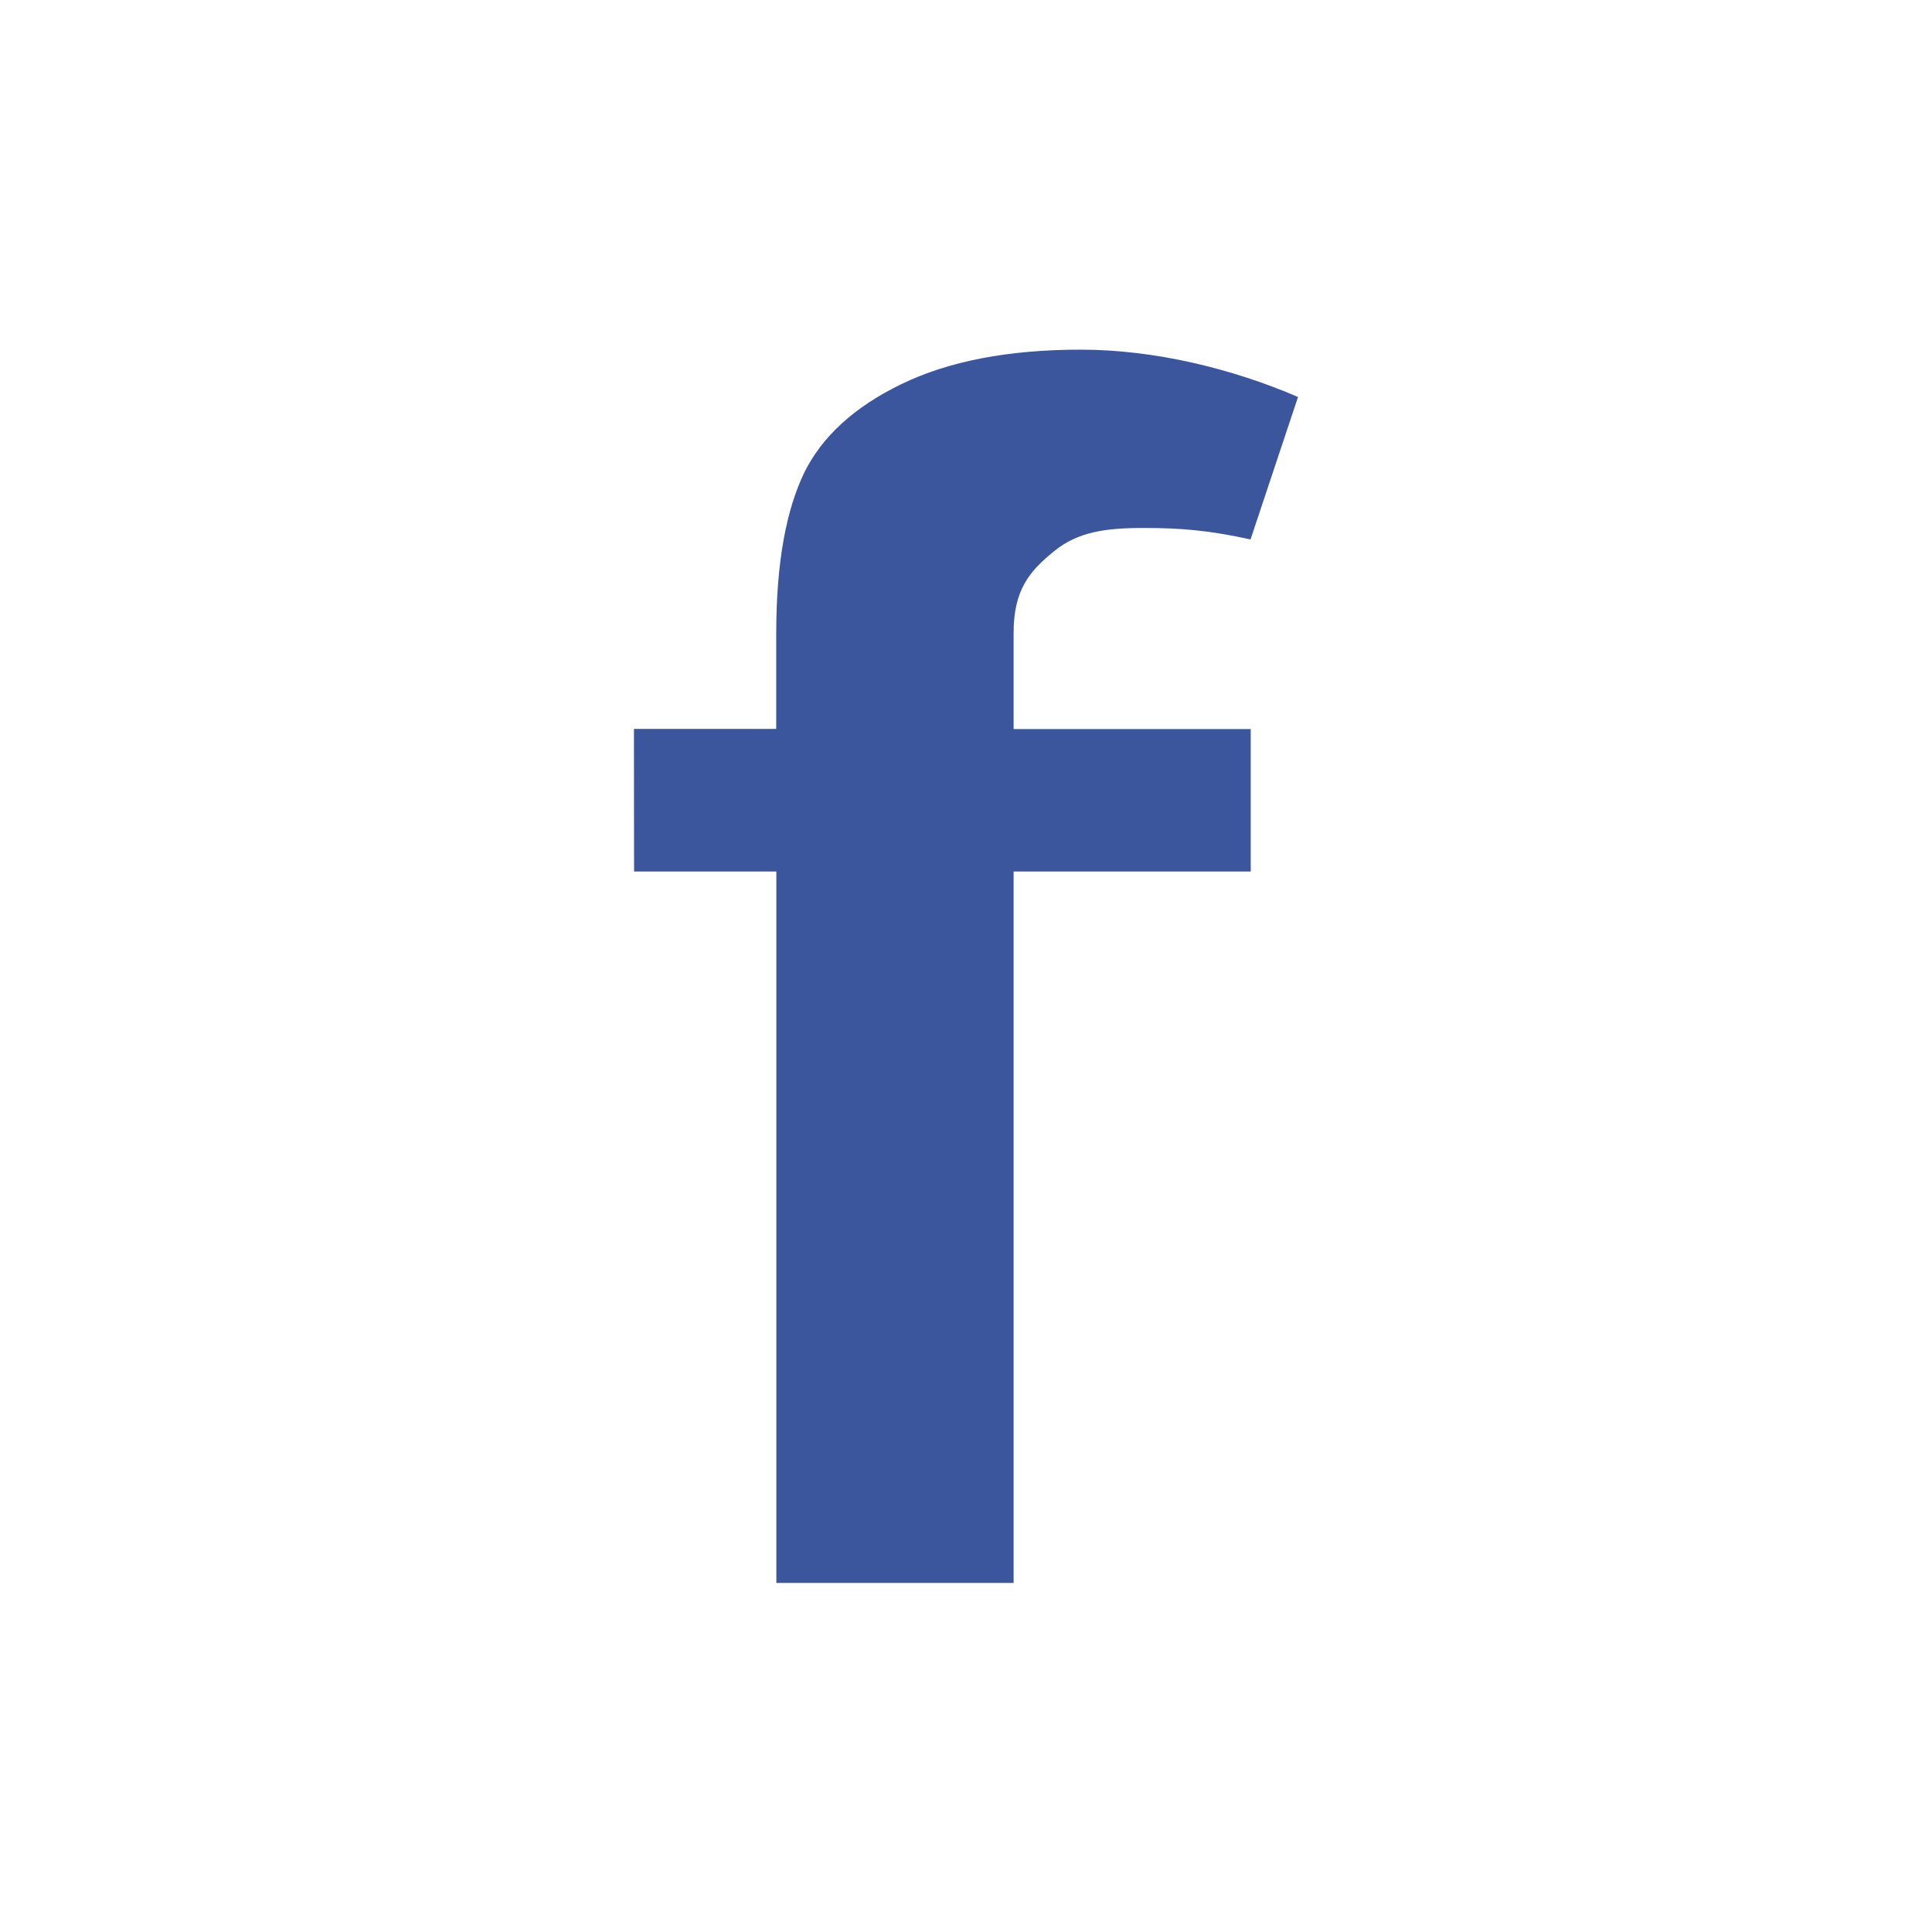
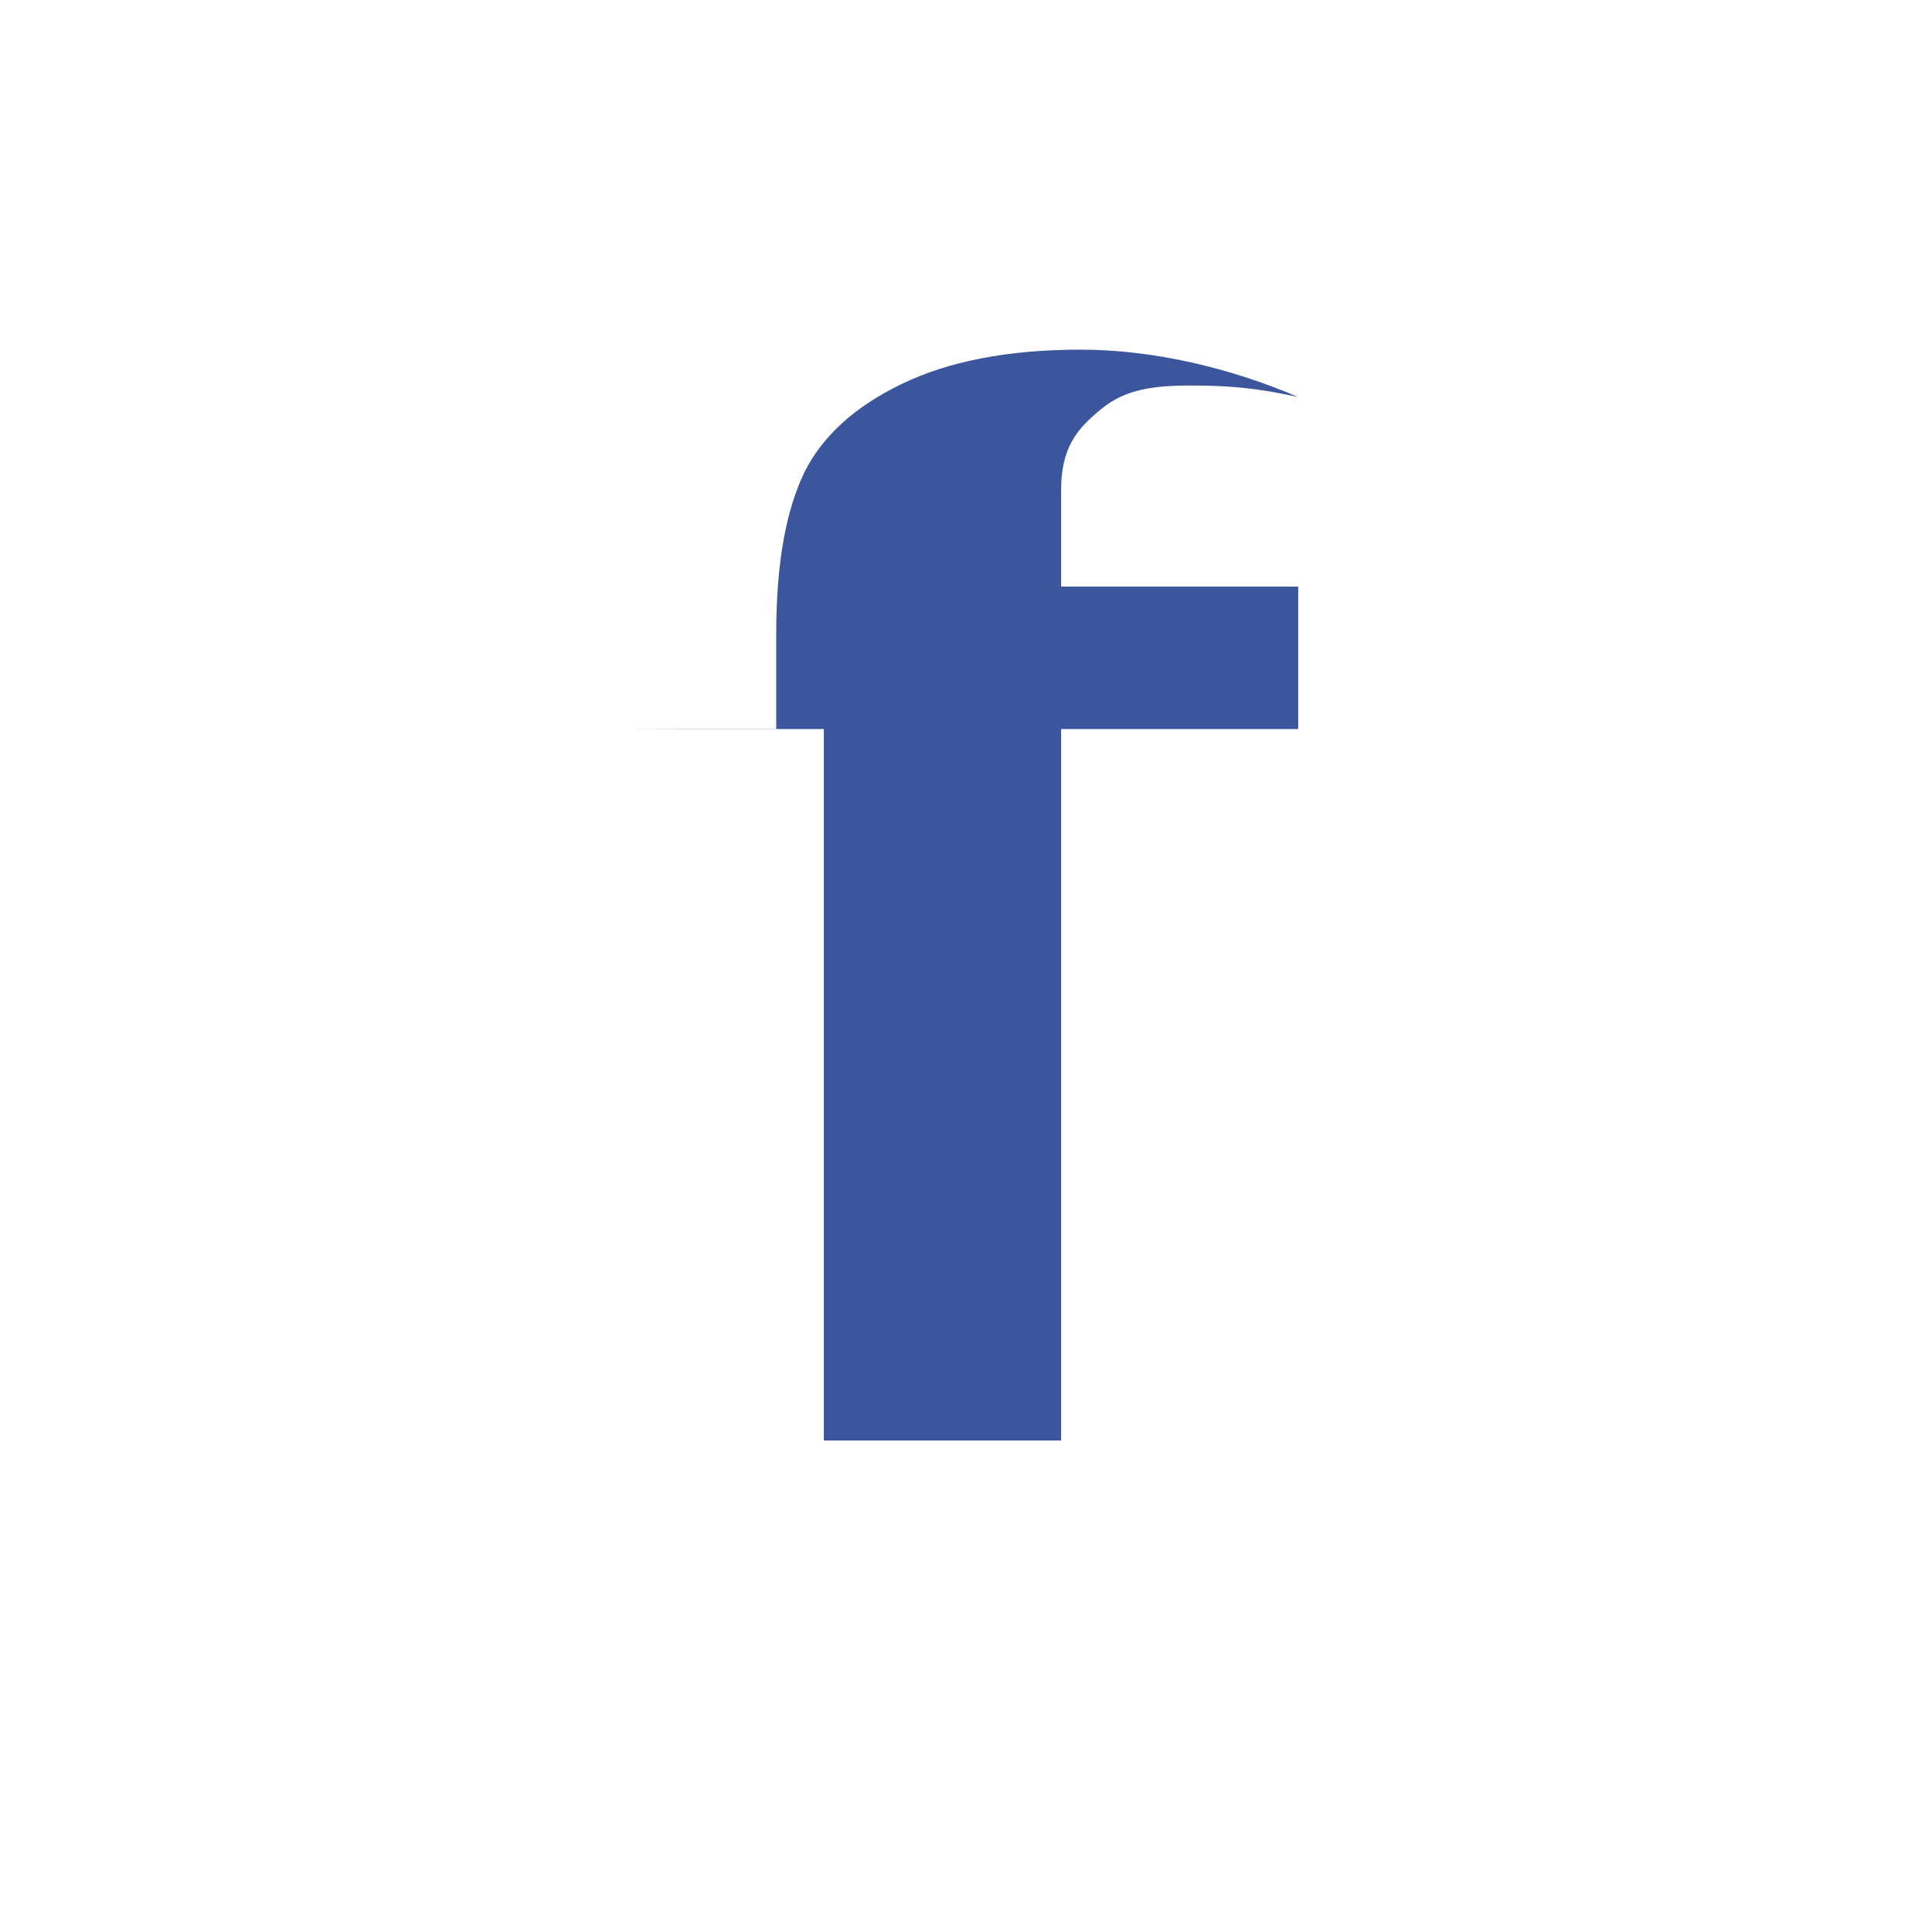
<svg xmlns="http://www.w3.org/2000/svg" width="64" height="64" viewBox="0 0 48 48">
  <g>
-     <path d="m 15.75 18.11 l 3.535 0 l 0 -2.355 c 0 -1.836 0.262 -3.105 0.695 -4.01 c 0.445 -0.902 1.25 -1.637 2.41 -2.199 c 1.18 -0.574 2.668 -0.859 4.461 -0.859 c 1.836 0 3.766 0.473 5.398 1.176 l -1.18 3.539 c -1.023 -0.223 -1.707 -0.285 -2.656 -0.285 c -0.938 0 -1.637 0.094 -2.23 0.582 c -0.594 0.484 -1.01 0.949 -1 2.059 l 0 2.355 l 5.891 0 l 0 3.539 l -5.891 0 l 0 17.676 l -5.895 0 l 0 -17.676 l -3.535 0" style="fill:#3b569c;fill-opacity:1;stroke:none;fill-rule:nonzero" />
+     <path d="m 15.75 18.11 l 3.535 0 l 0 -2.355 c 0 -1.836 0.262 -3.105 0.695 -4.01 c 0.445 -0.902 1.25 -1.637 2.41 -2.199 c 1.18 -0.574 2.668 -0.859 4.461 -0.859 c 1.836 0 3.766 0.473 5.398 1.176 c -1.023 -0.223 -1.707 -0.285 -2.656 -0.285 c -0.938 0 -1.637 0.094 -2.23 0.582 c -0.594 0.484 -1.01 0.949 -1 2.059 l 0 2.355 l 5.891 0 l 0 3.539 l -5.891 0 l 0 17.676 l -5.895 0 l 0 -17.676 l -3.535 0" style="fill:#3b569c;fill-opacity:1;stroke:none;fill-rule:nonzero" />
  </g>
</svg>